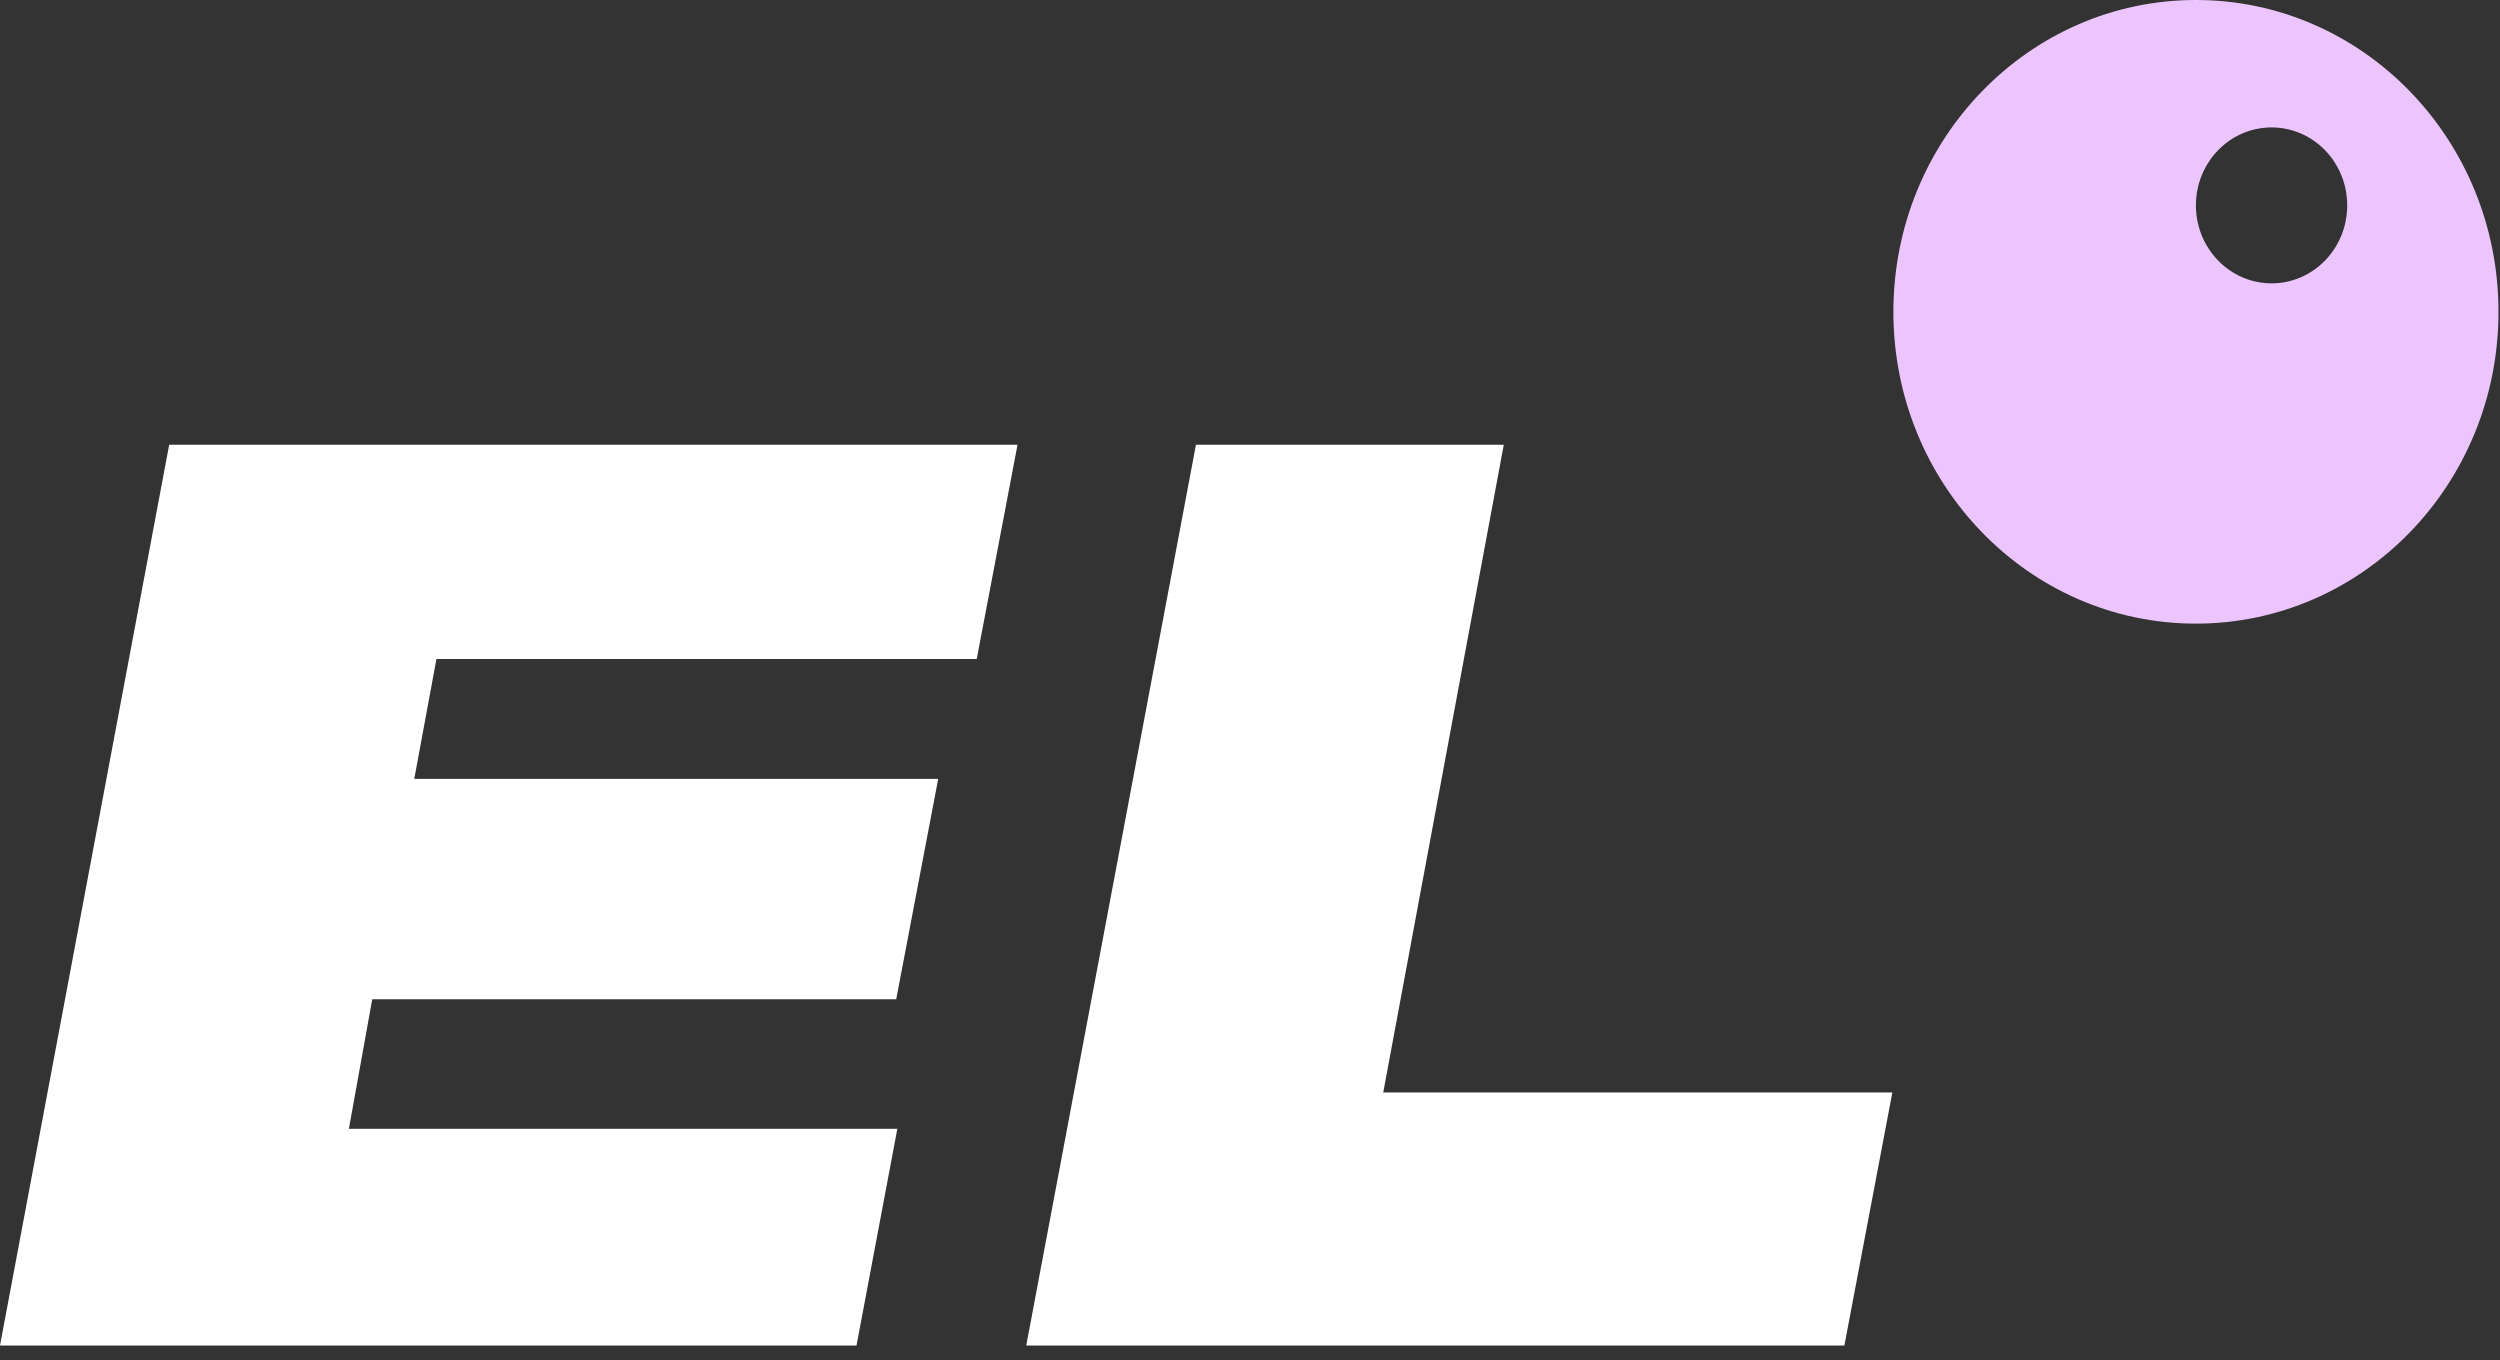
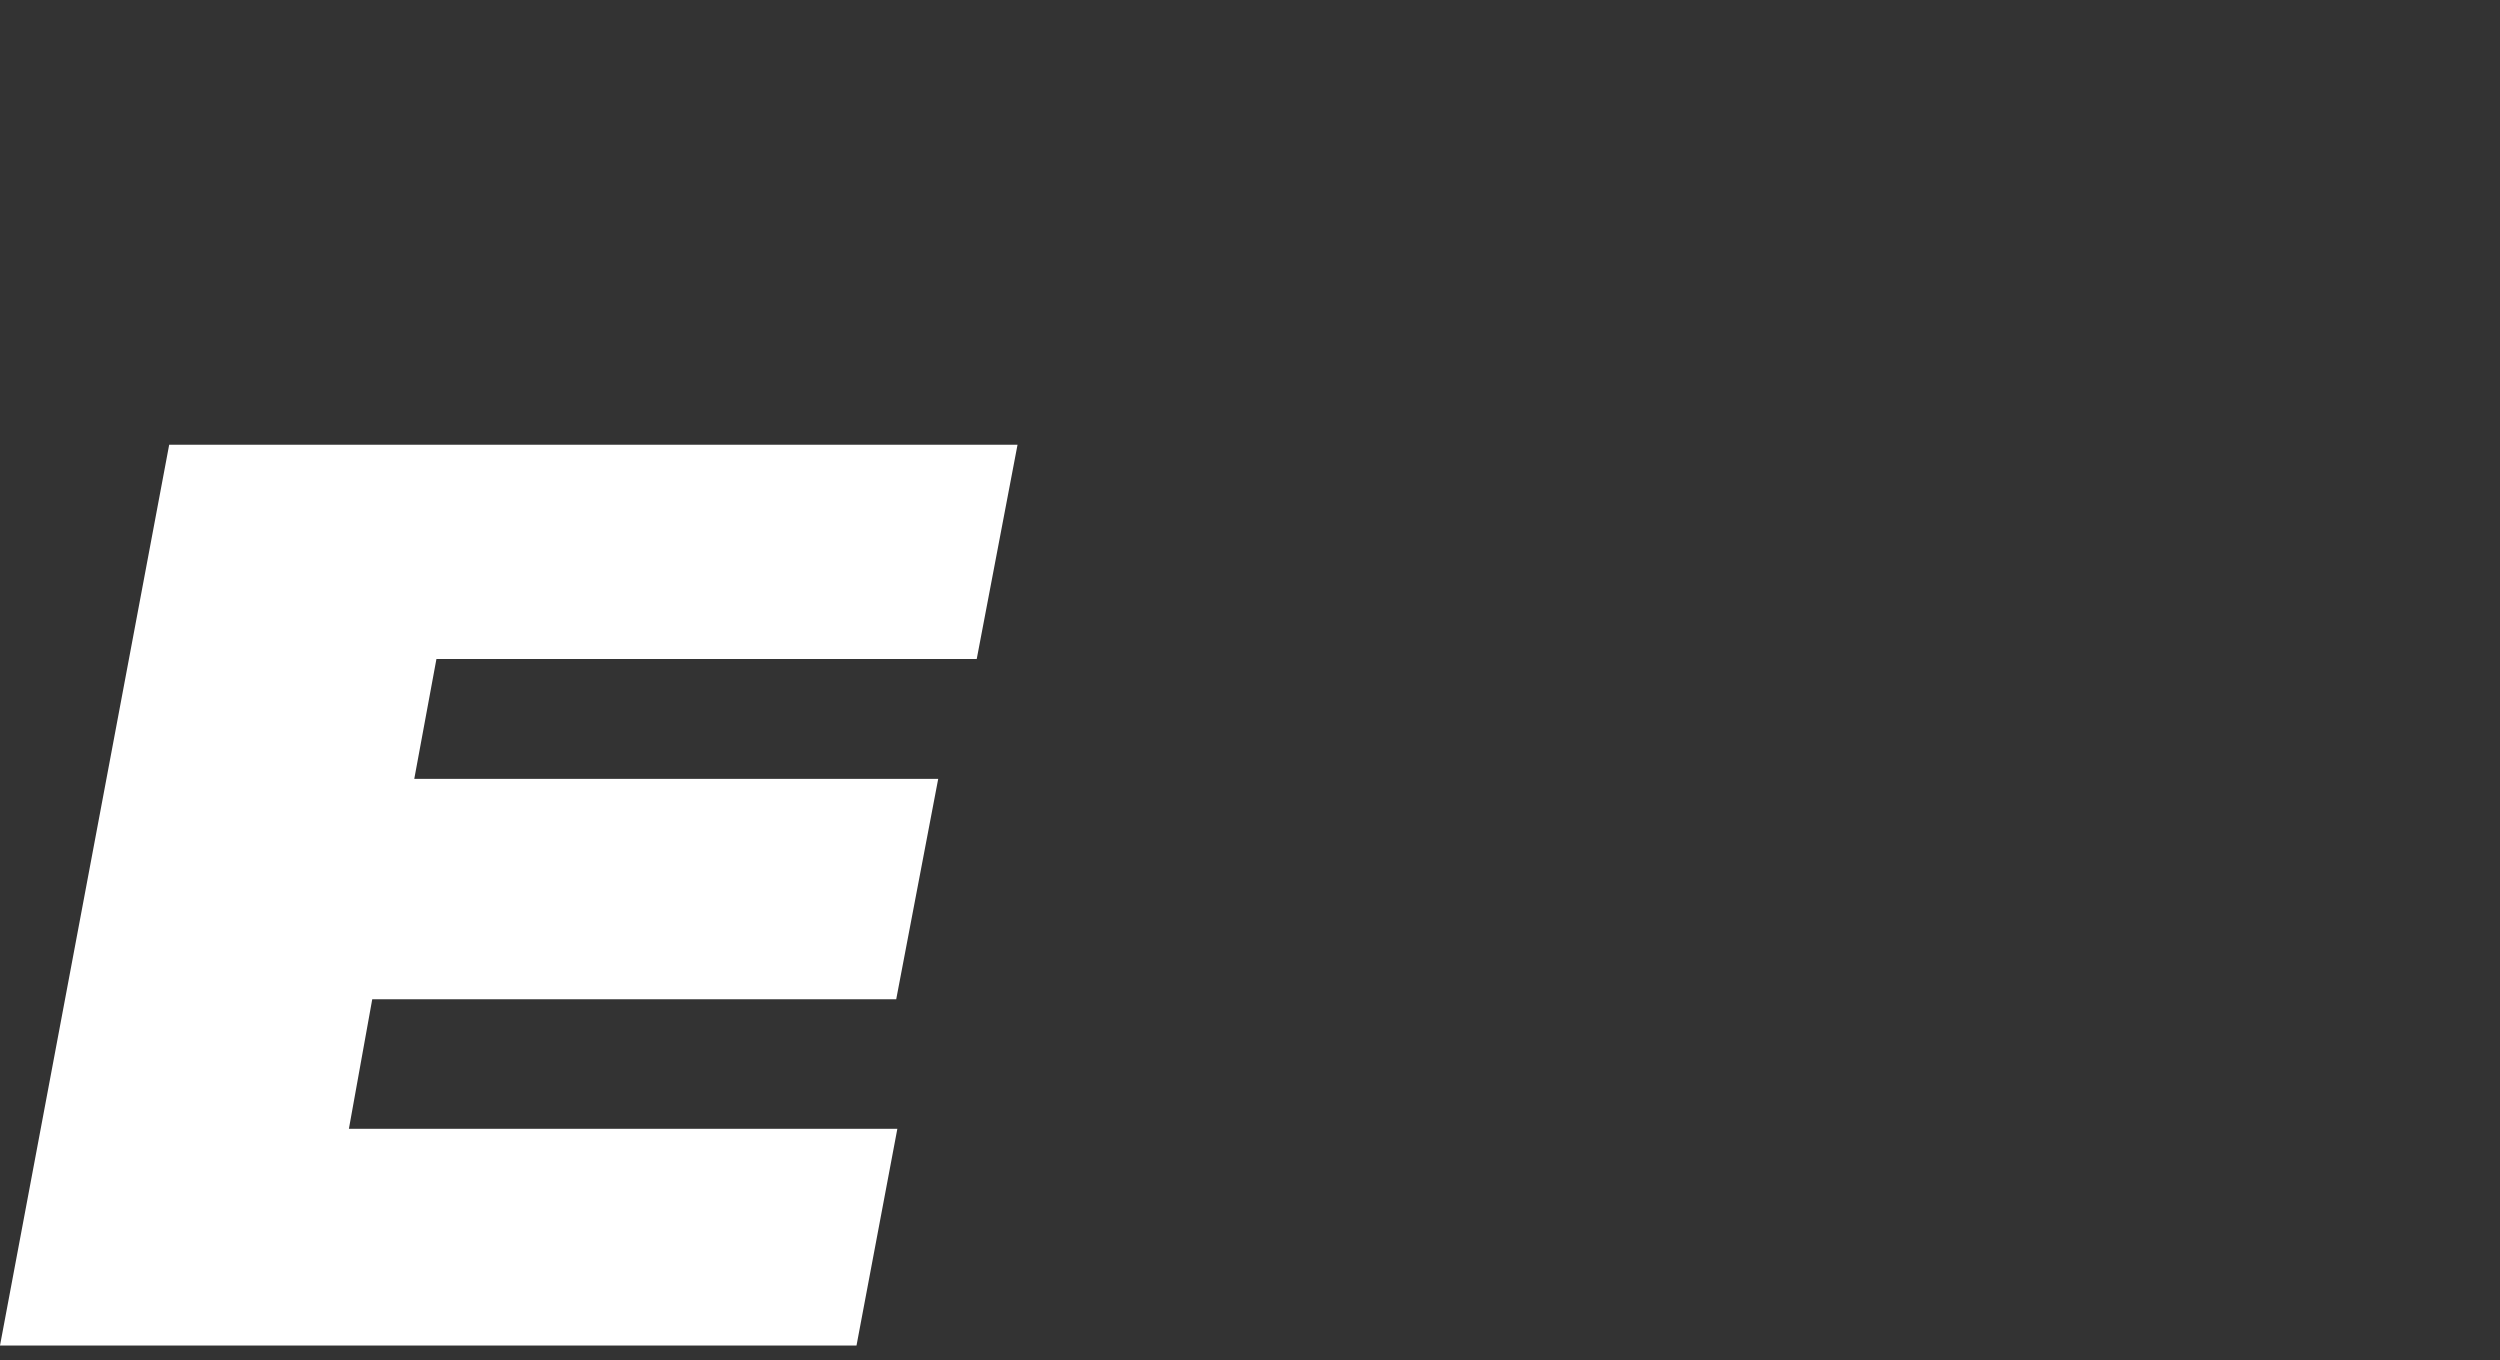
<svg xmlns="http://www.w3.org/2000/svg" width="68" height="37" viewBox="0 0 68 37" fill="none">
  <rect x="0" y="0" width="68" height="37" fill="#333333" stroke="none" />
  <path d="M4.602 12.096H27.677L26.567 17.925H11.871L11.268 21.186H25.519L24.377 27.18H10.125L9.49 30.703H24.408L23.297 36.598H0L4.602 12.096Z" fill="white" />
-   <path fill-rule="evenodd" clip-rule="evenodd" d="M59.729 16.963C64.274 16.963 67.959 13.166 67.959 8.482C67.959 3.797 64.274 0 59.729 0C55.184 0 51.5 3.797 51.5 8.482C51.5 13.166 55.184 16.963 59.729 16.963ZM61.787 7.707C62.923 7.707 63.844 6.758 63.844 5.586C63.844 4.415 62.923 3.466 61.787 3.466C60.65 3.466 59.729 4.415 59.729 5.586C59.729 6.758 60.65 7.707 61.787 7.707Z" fill="#ECC5FE" />
-   <path d="M40.903 12.096H32.53L27.914 36.598H50.167L51.472 29.715H37.624L40.903 12.096Z" fill="white" />
</svg>